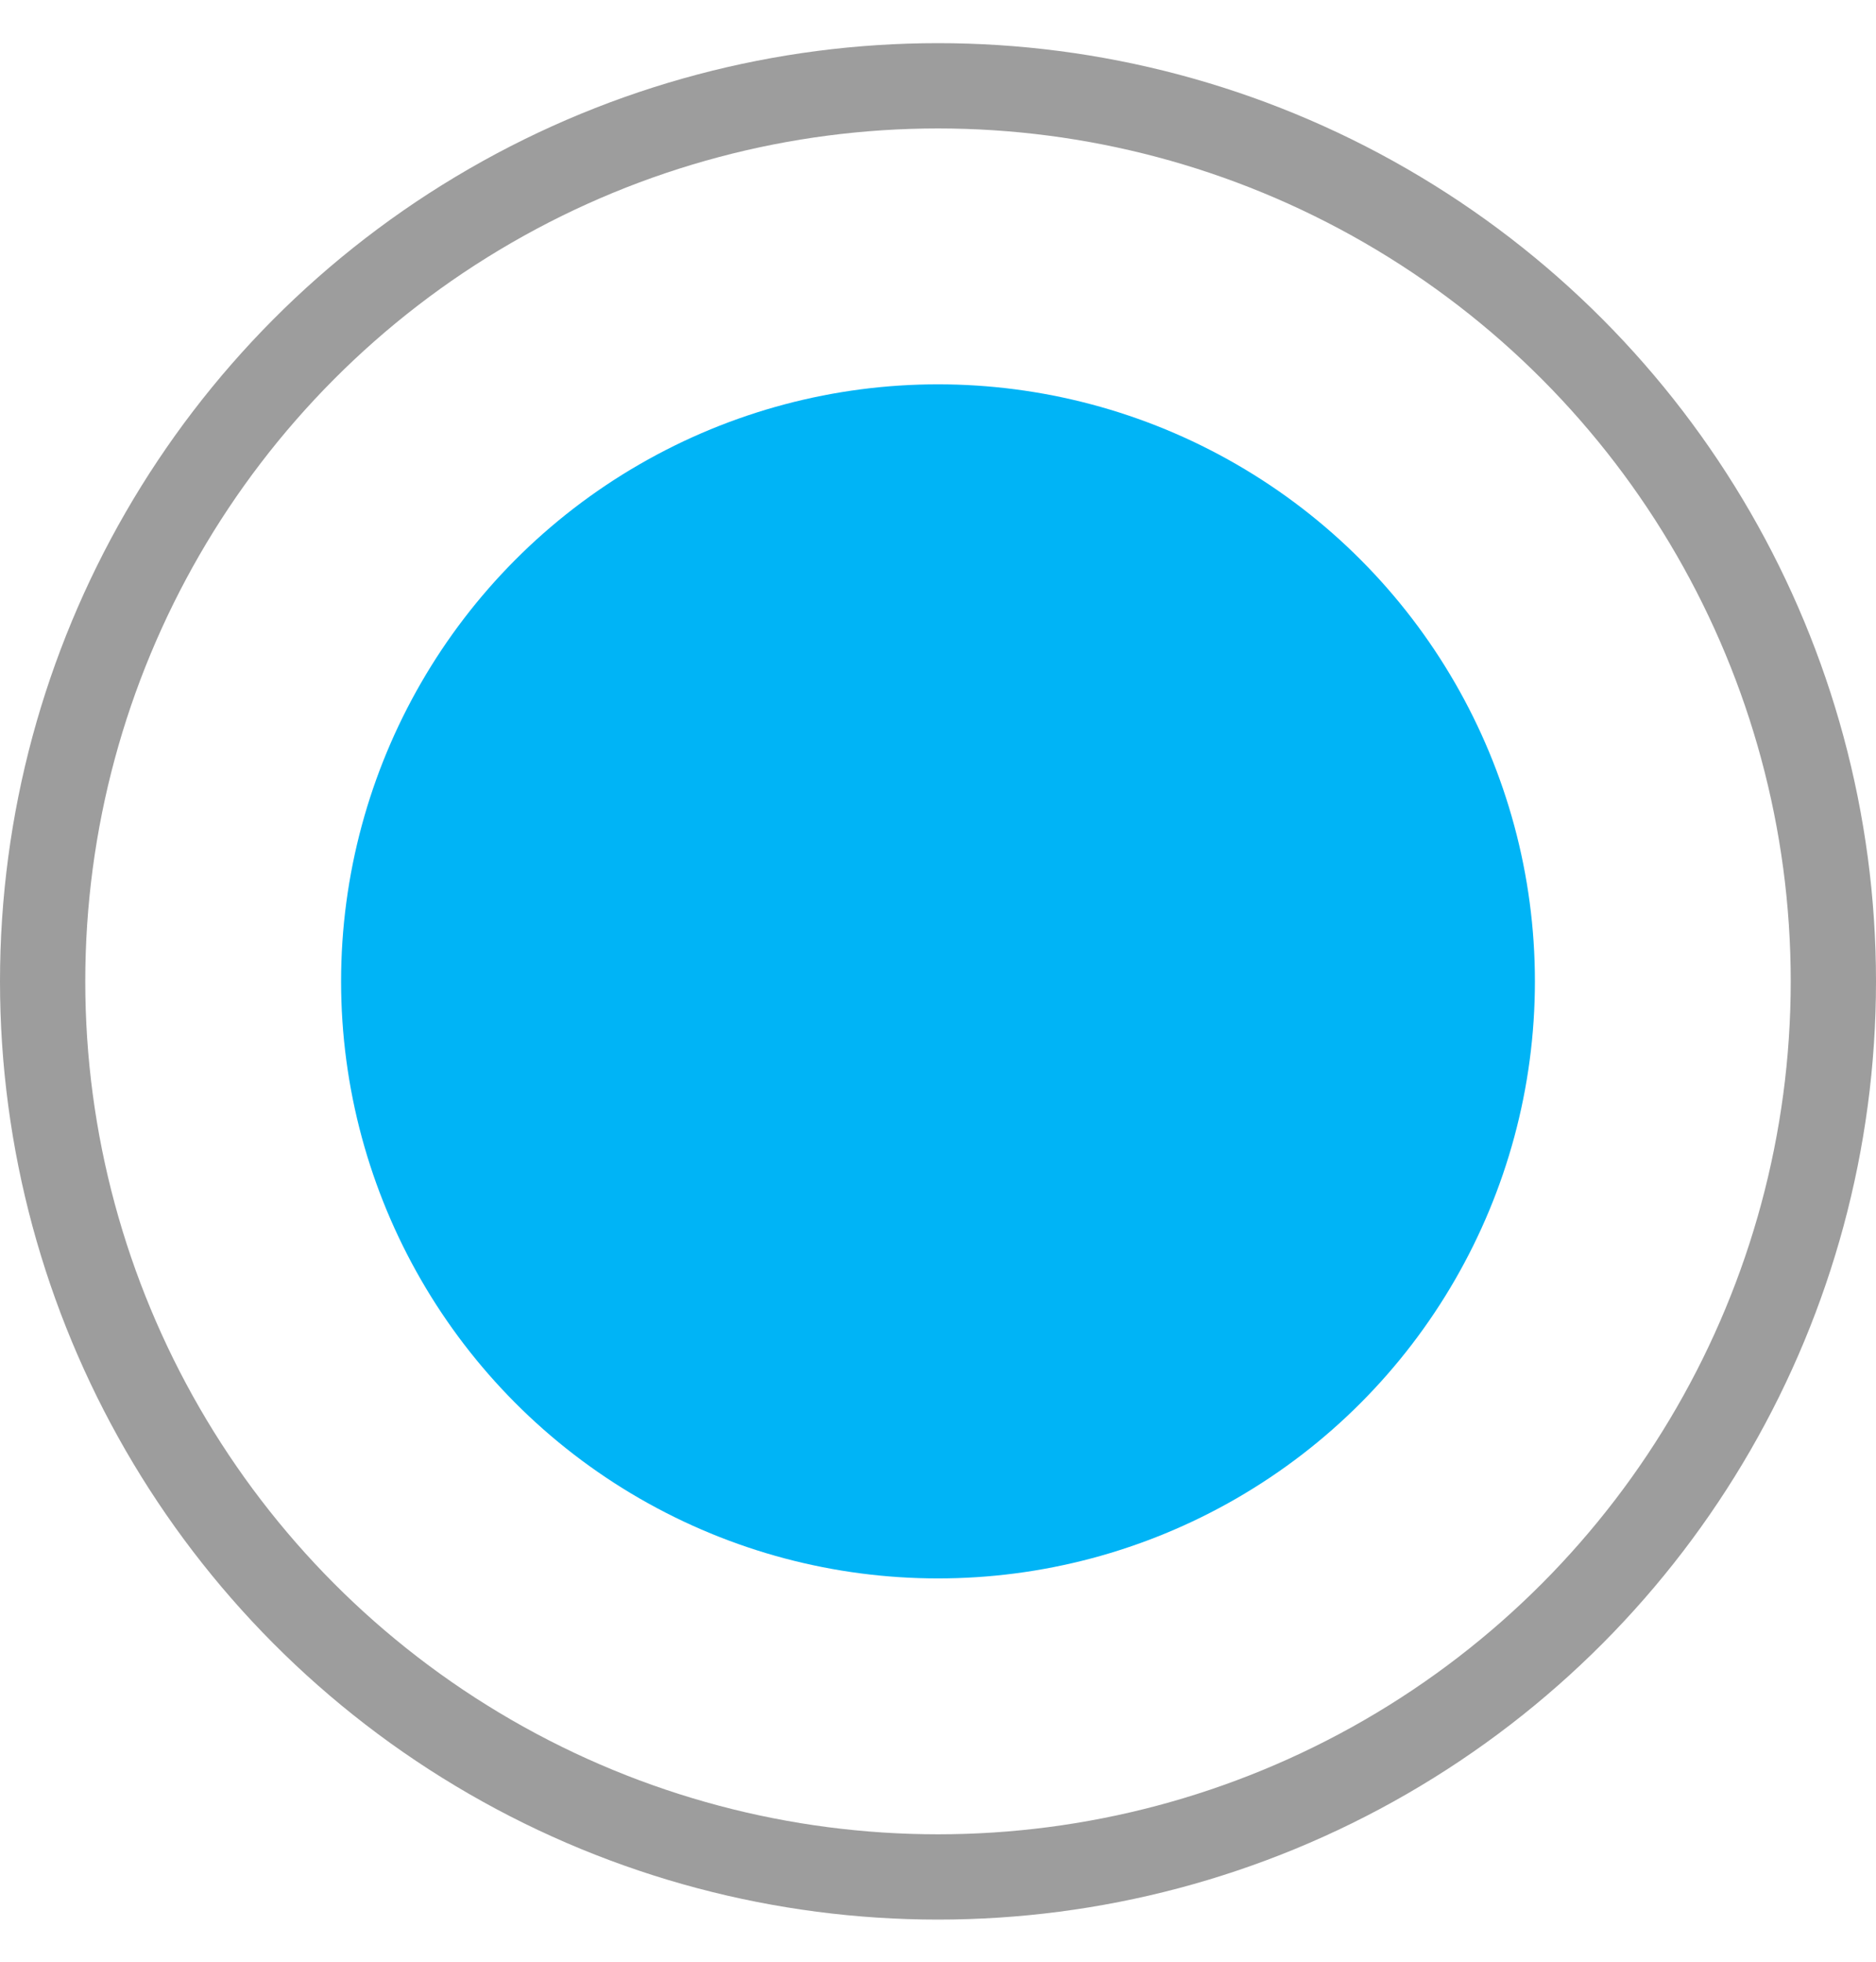
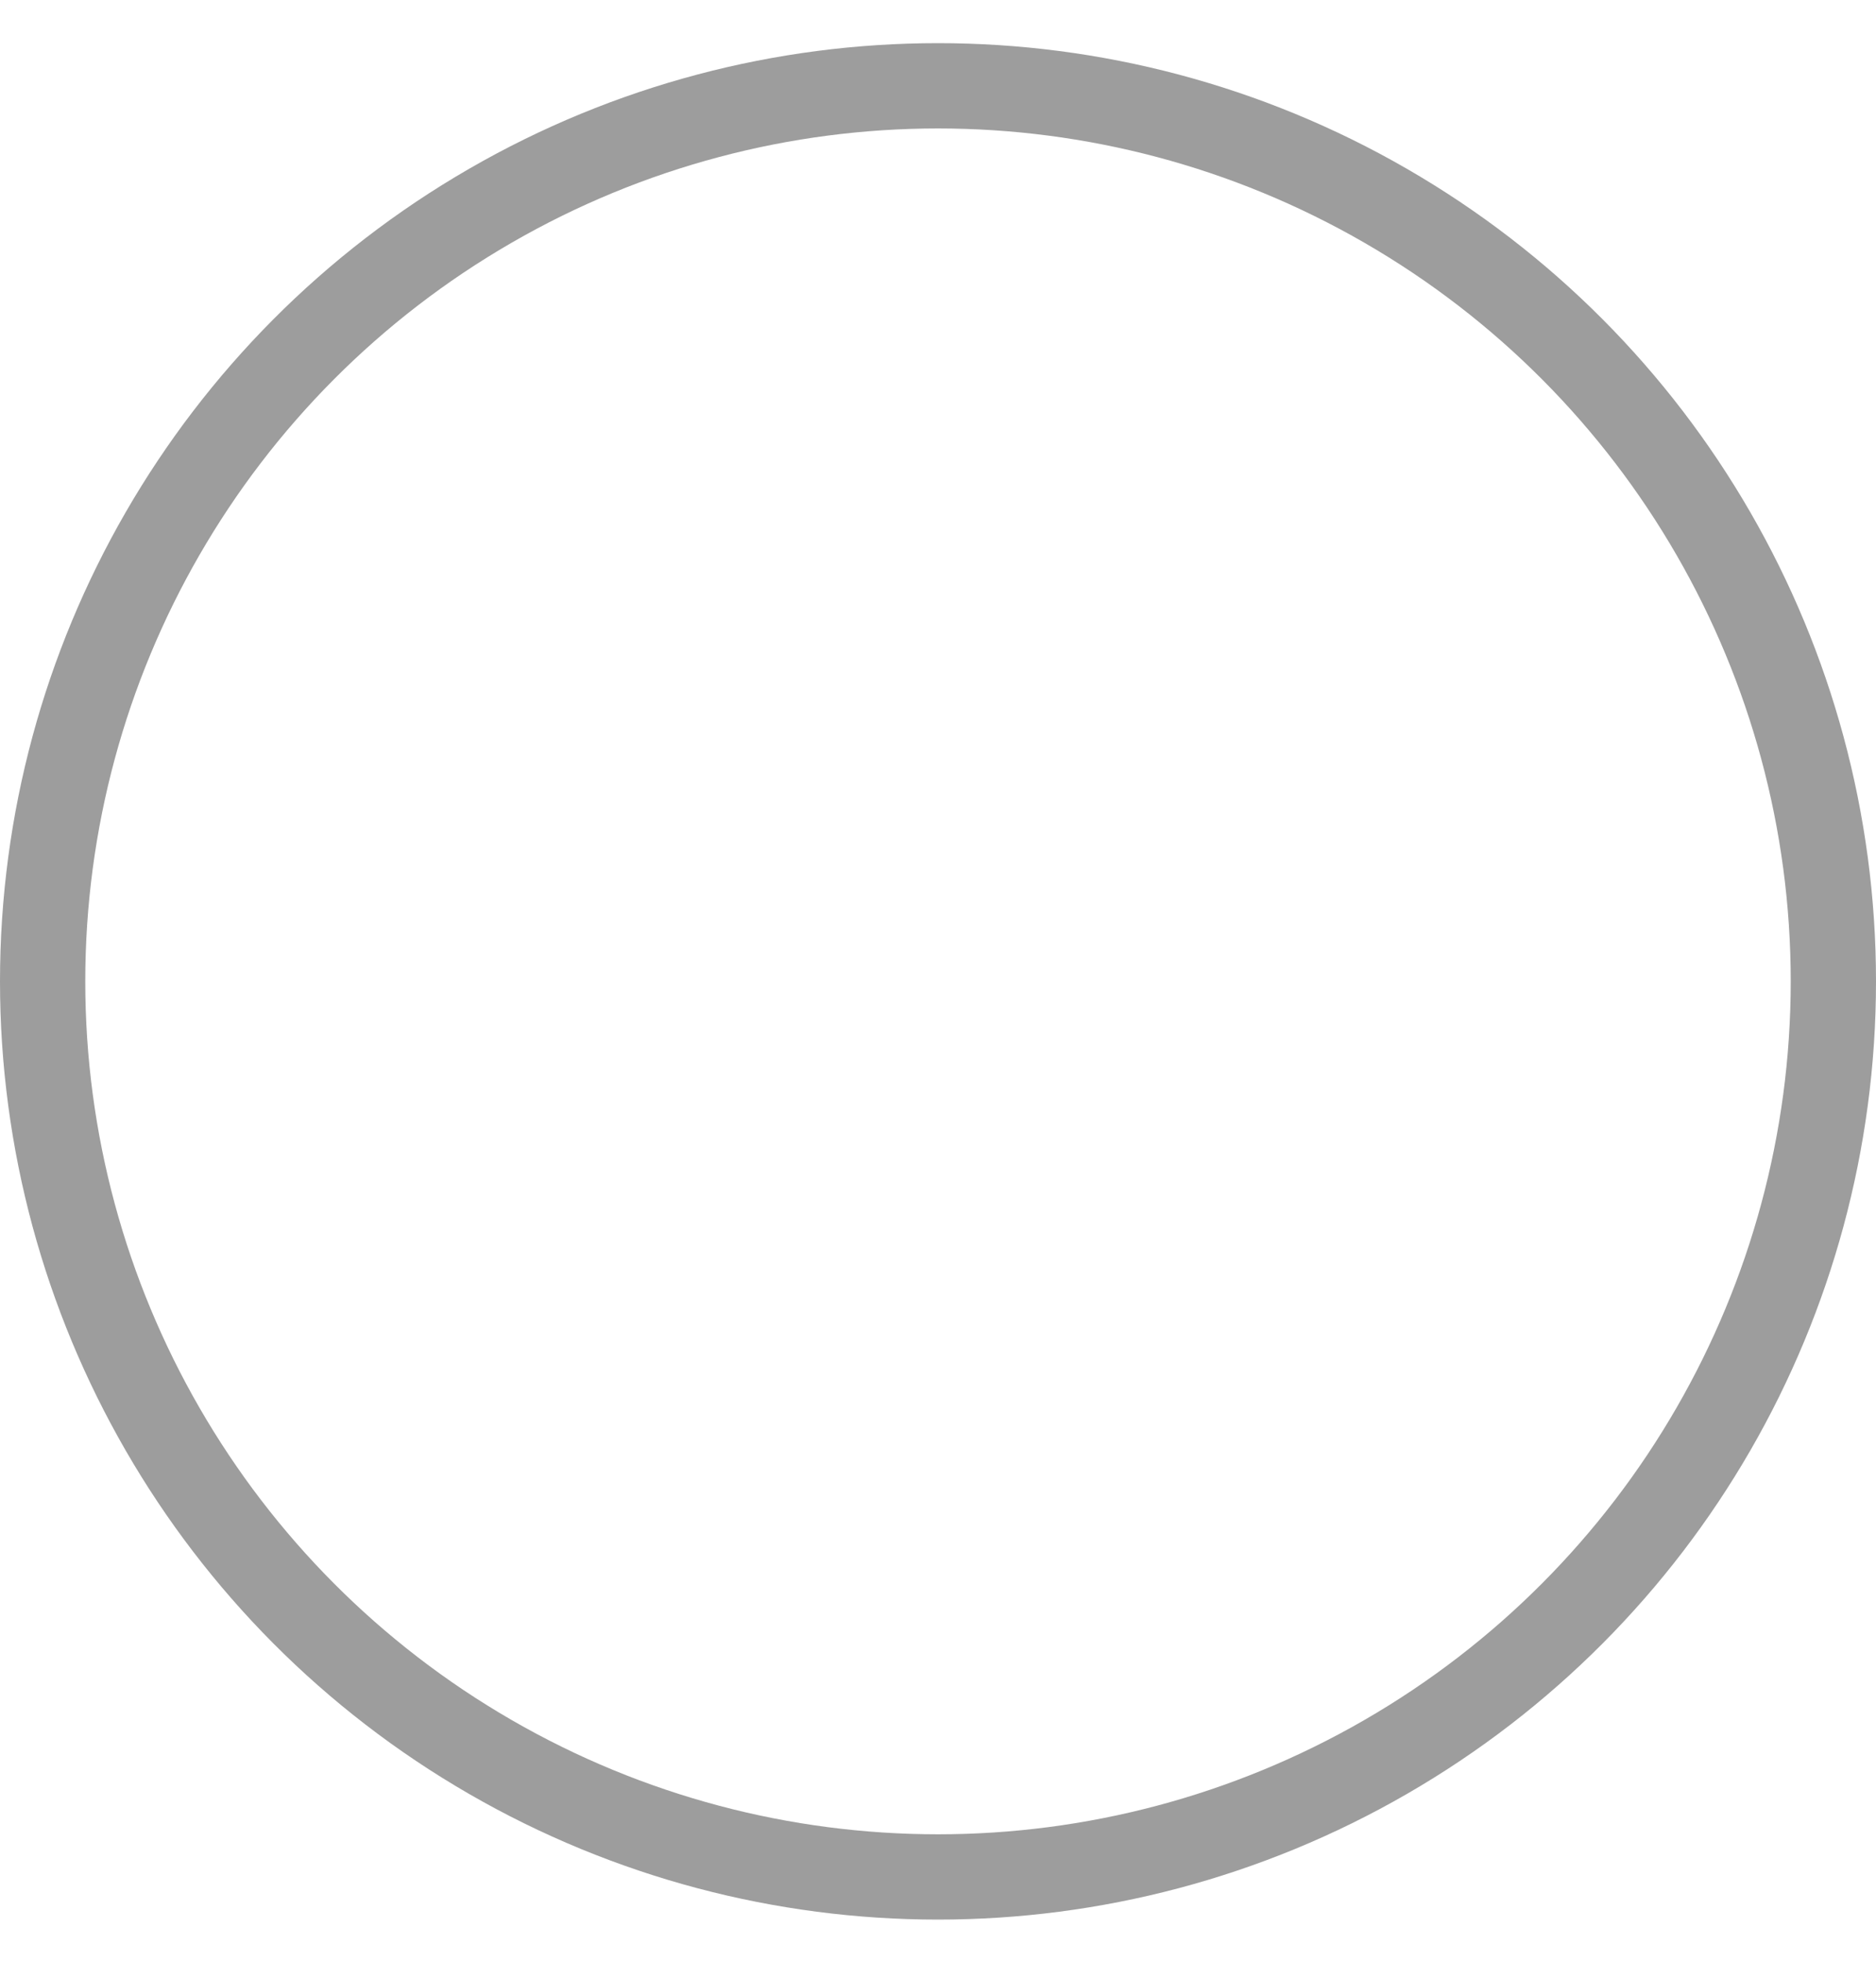
<svg xmlns="http://www.w3.org/2000/svg" width="22" height="23" viewBox="0 0 22 23" fill="none">
  <circle cx="11" cy="11.506" r="10.5" stroke="#9D9D9D" />
-   <circle cx="11" cy="11.506" r="6.5" fill="#00B4F6" stroke="#00B4F6" />
</svg>